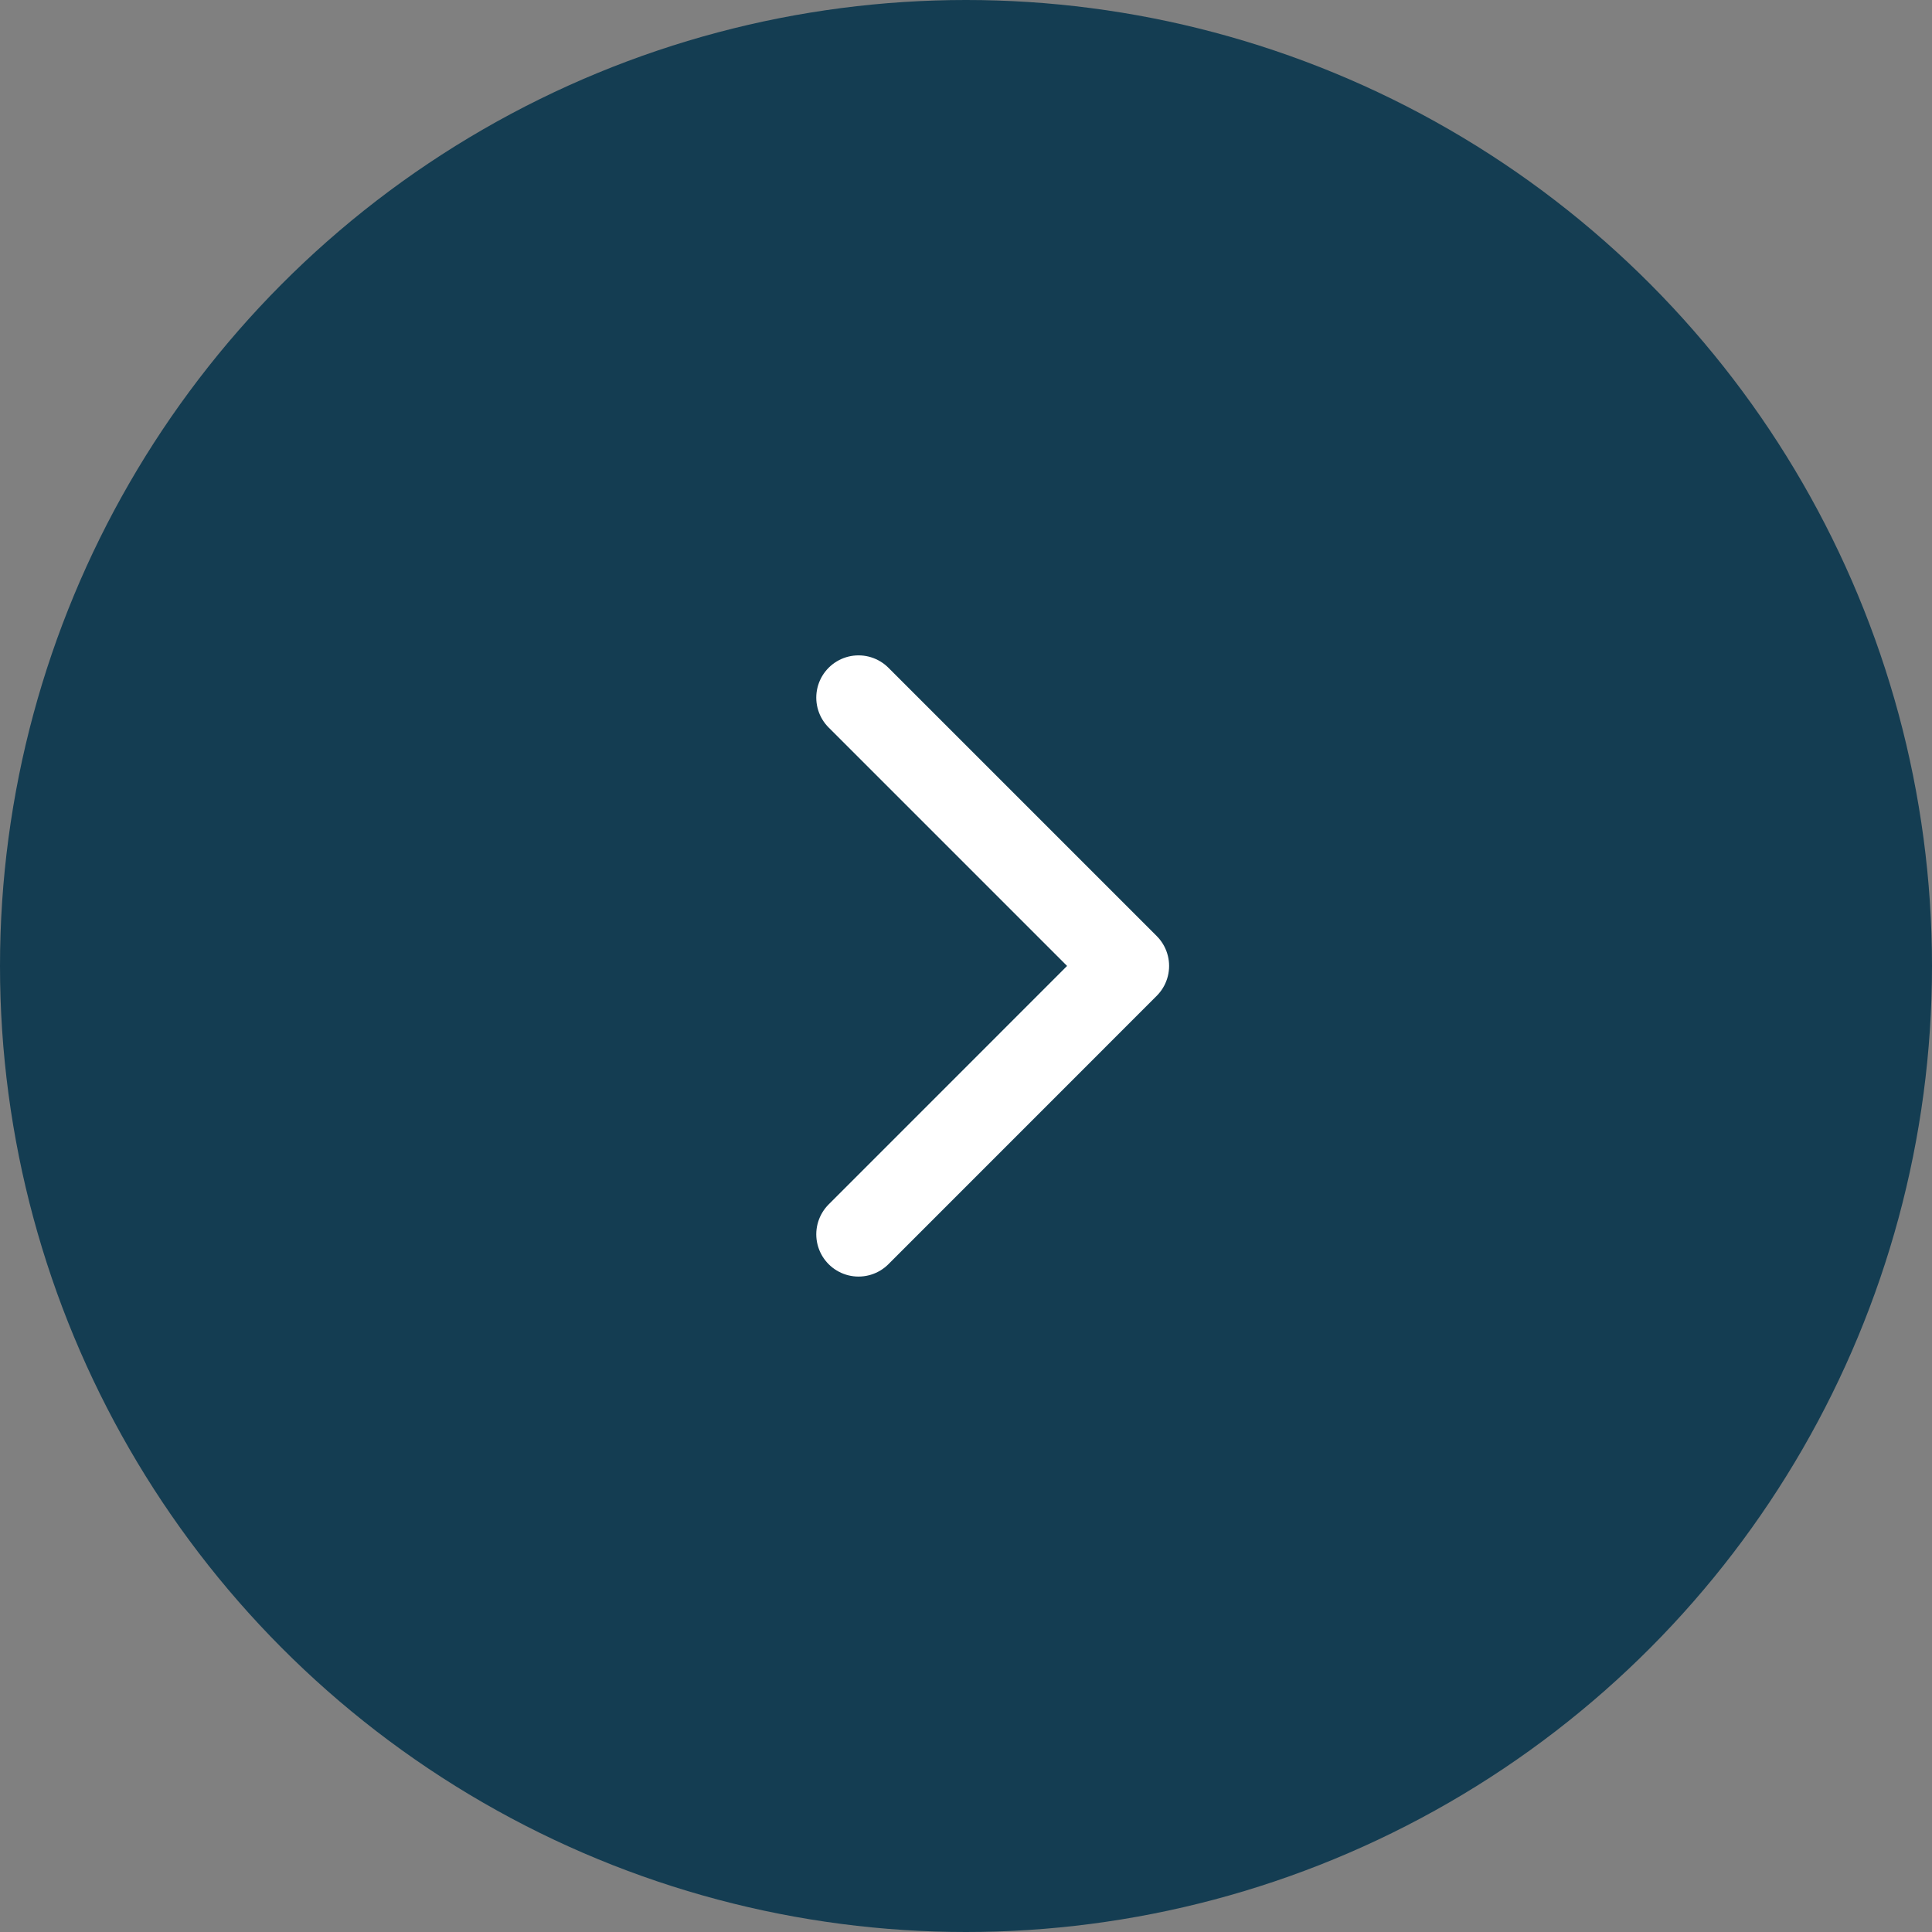
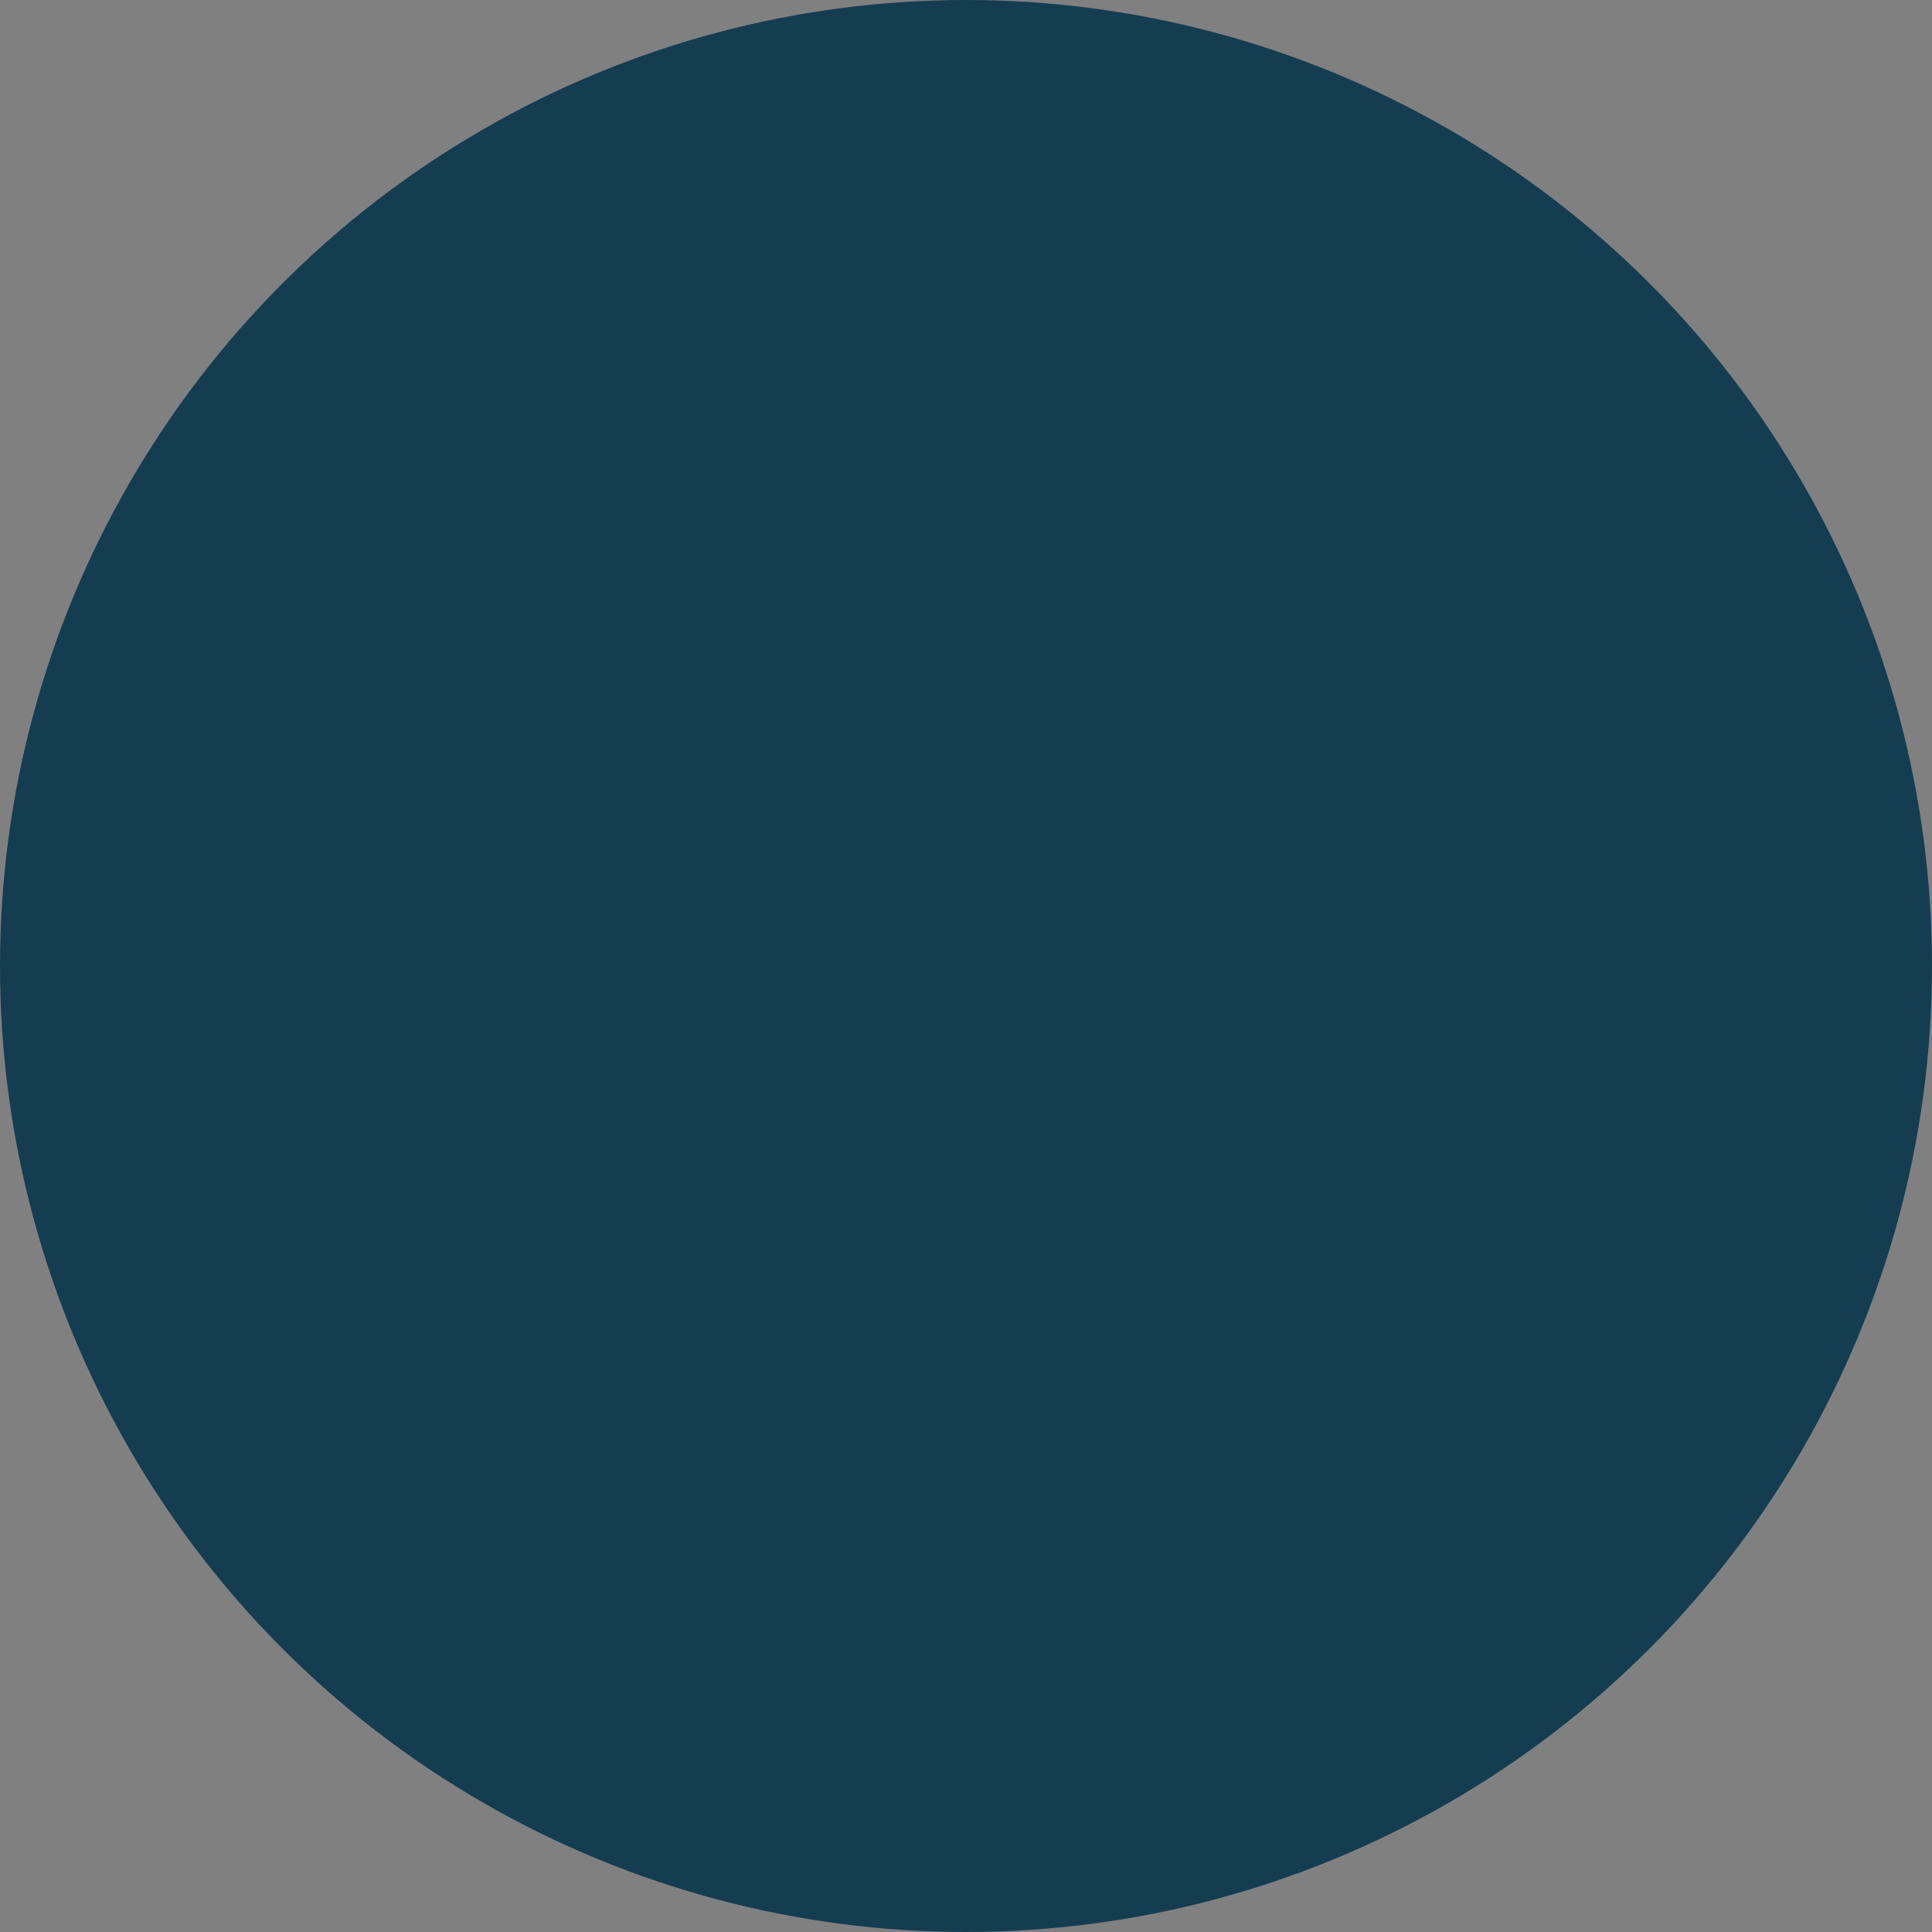
<svg xmlns="http://www.w3.org/2000/svg" width="32" height="32" fill="none">
  <rect width="100%" height="100%" fill="#808080" stroke="none" />
  <circle cx="16" cy="16" r="16" fill="#143D52" transform="matrix(-1 0 0 1 32 0)" />
-   <path stroke="#fff" stroke-linecap="round" stroke-linejoin="round" stroke-width="1.4" d="m14.22 11.555 4.444 4.444-4.444 4.445" />
</svg>